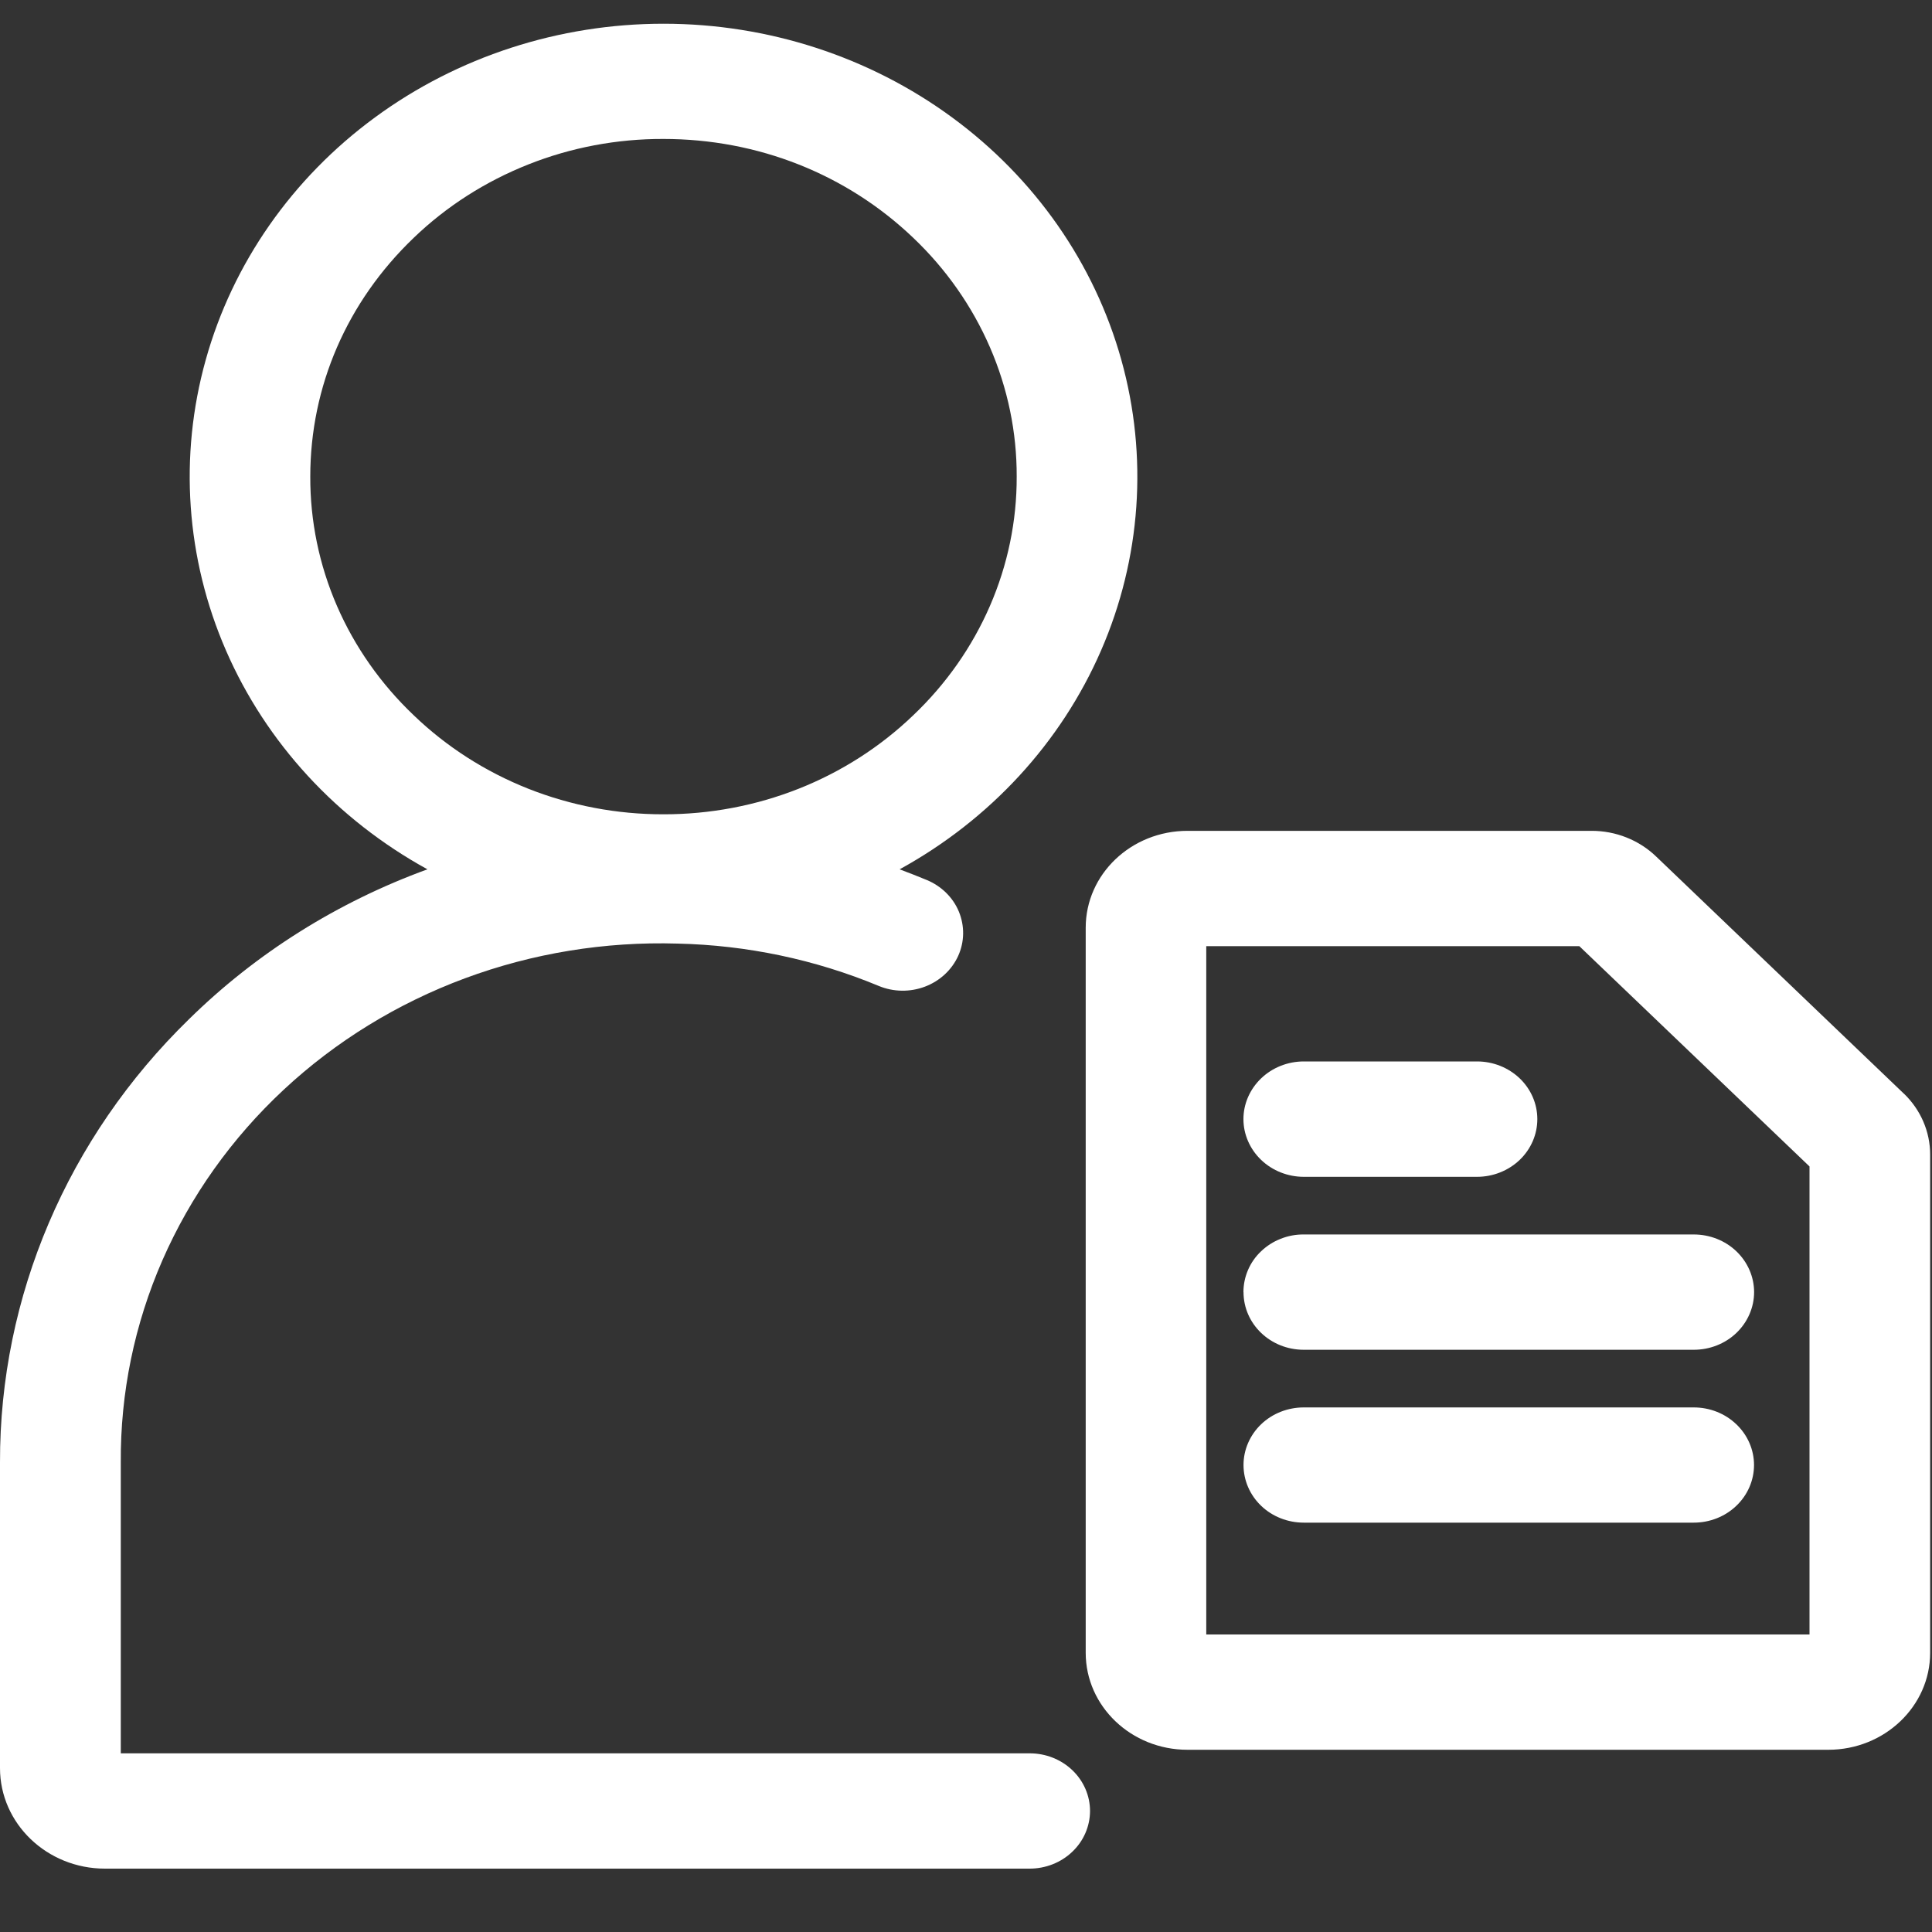
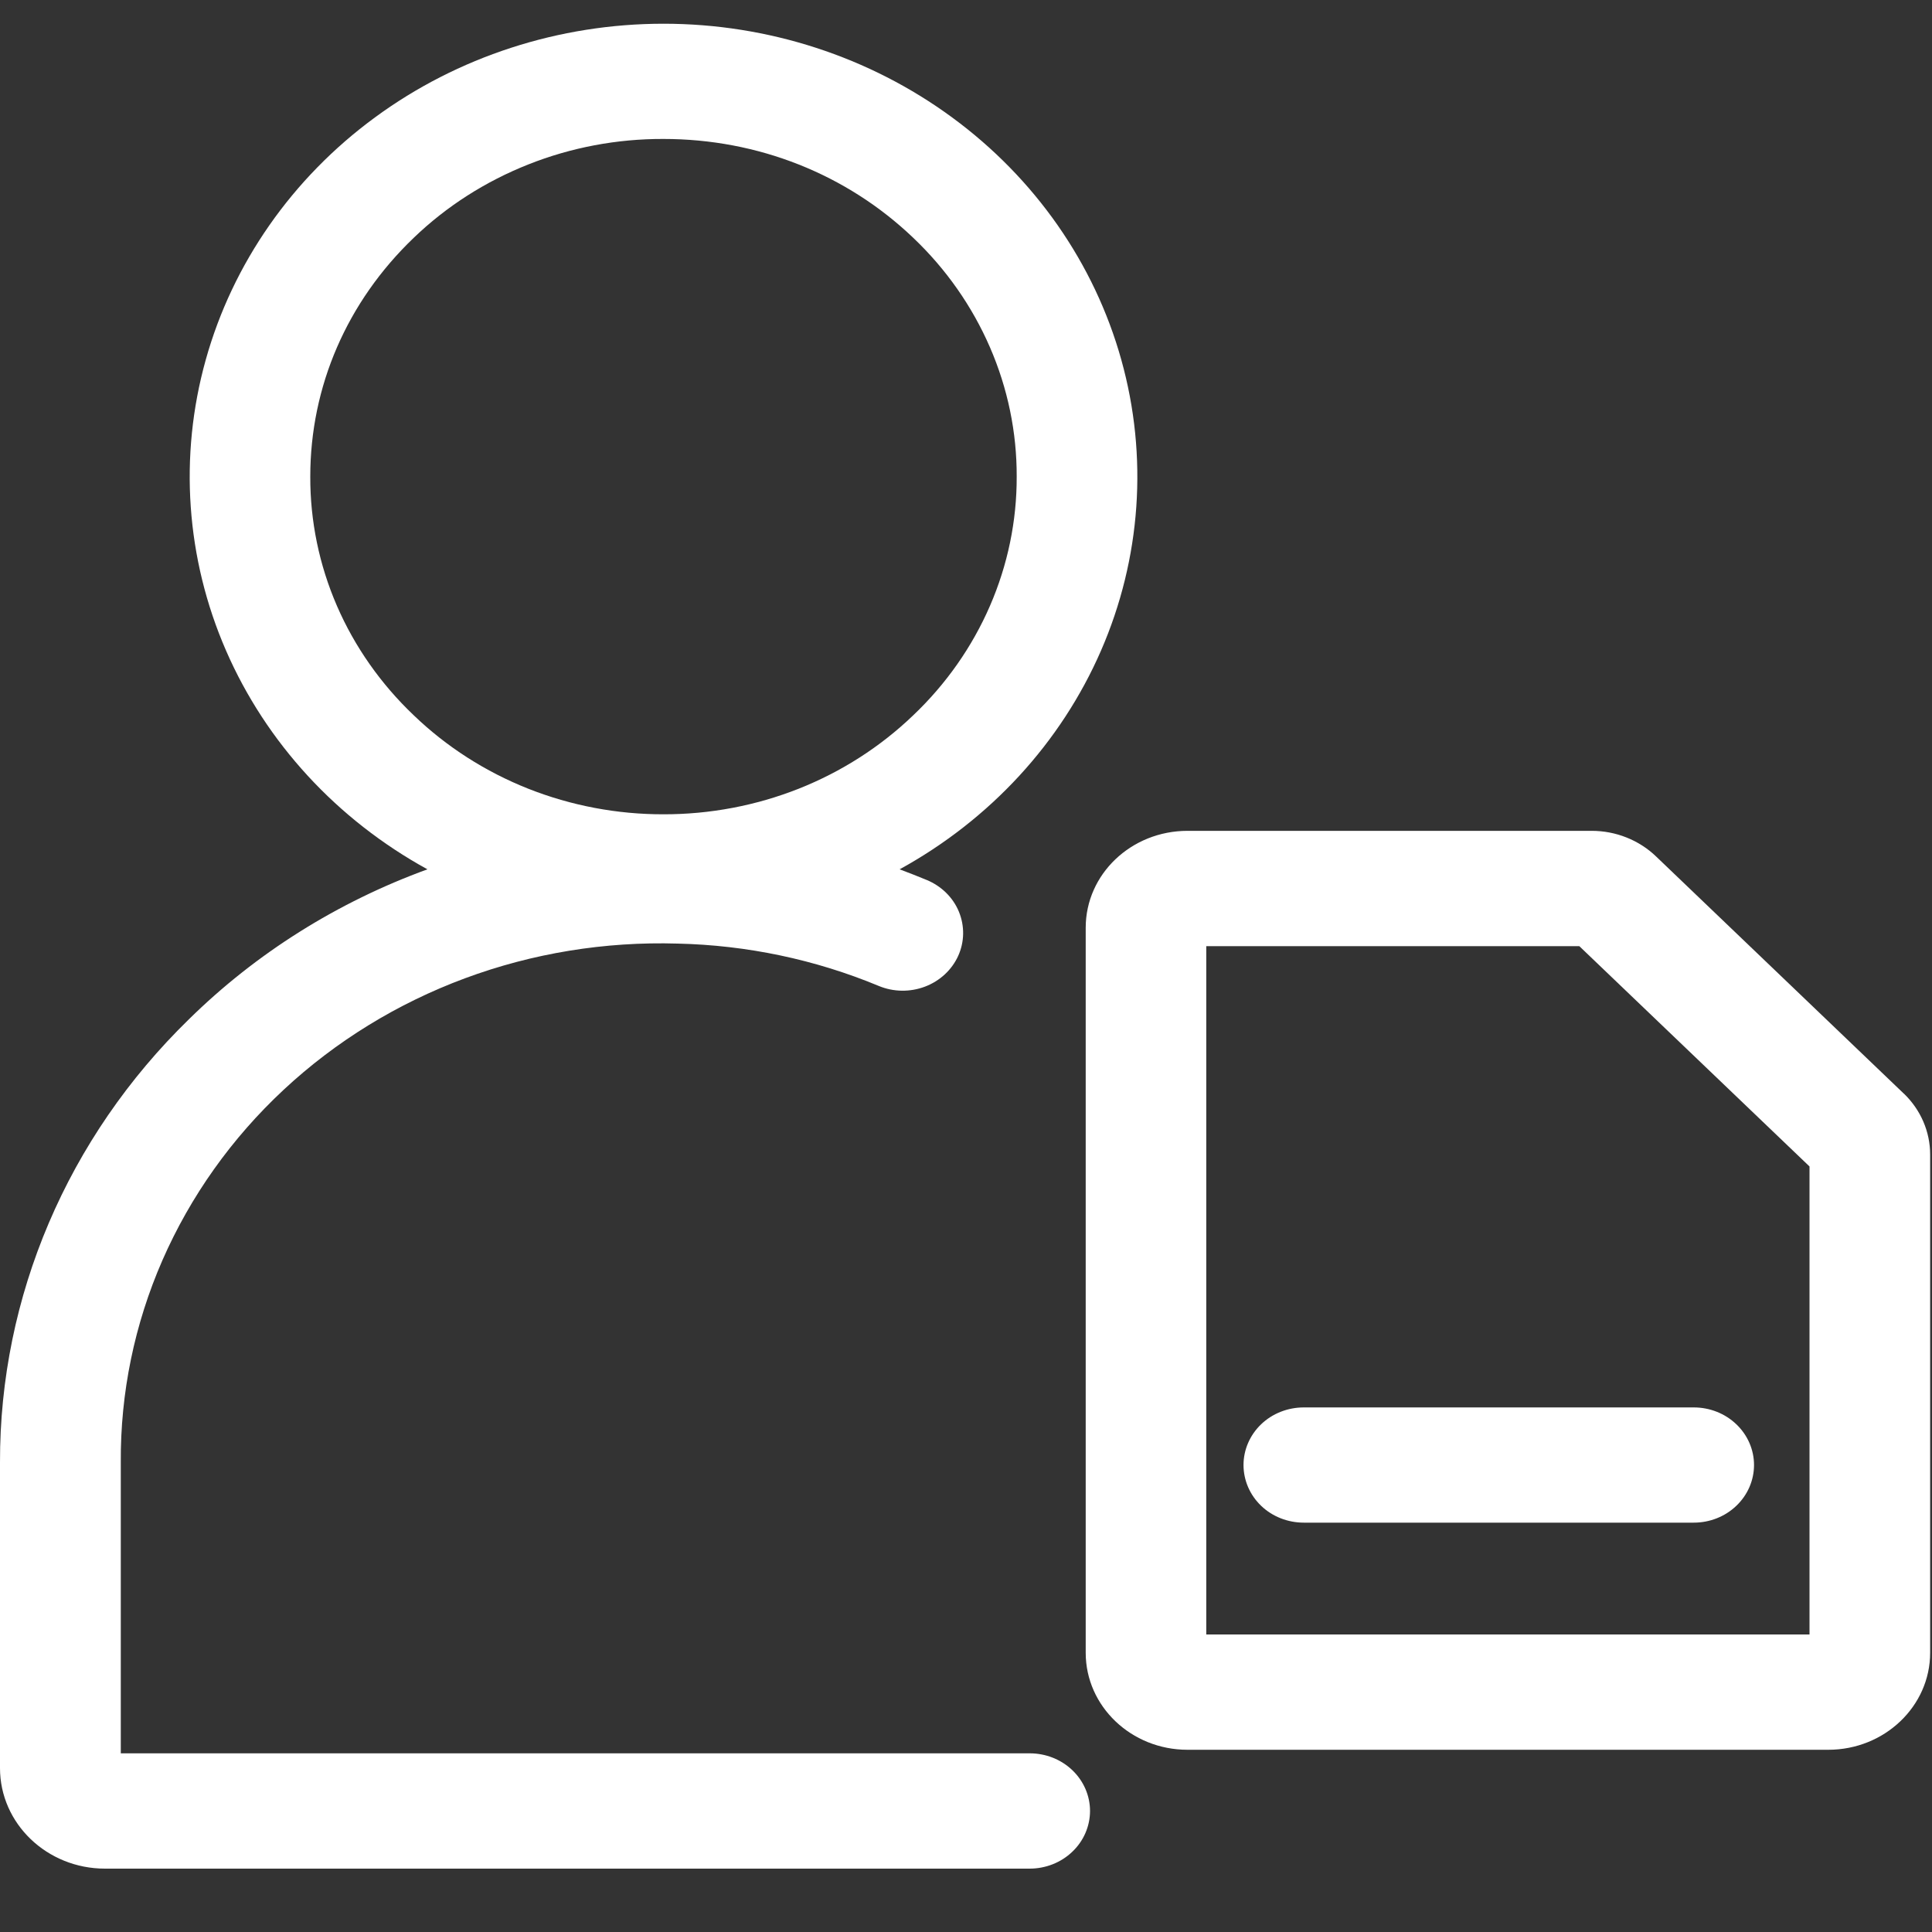
<svg xmlns="http://www.w3.org/2000/svg" width="25" height="25" viewBox="0 0 25 25" fill="none">
  <rect x="0" y="0" width="25" height="25" fill="#333333" stroke="none" />
  <g clip-path="url(#clip0_422_2663)">
    <path d="M24.634 14.15L21.429 11.082C21.32 10.977 21.19 10.894 21.047 10.837C20.904 10.78 20.751 10.751 20.596 10.751H15.367C14.638 10.751 14.049 11.312 14.049 12.005V21.387C14.049 22.079 14.638 22.642 15.366 22.642H23.658C24.385 22.642 24.976 22.079 24.976 21.387V14.94C24.976 14.643 24.853 14.359 24.634 14.149V14.15ZM23.415 21.15H15.609V12.243H20.436L23.415 15.094V21.149V21.15Z" fill="white" />
-     <path d="M16.871 15.228H19.113C19.32 15.228 19.518 15.149 19.665 15.009C19.811 14.869 19.893 14.679 19.893 14.481C19.893 14.284 19.811 14.094 19.665 13.954C19.518 13.814 19.32 13.735 19.113 13.735H16.871C16.664 13.735 16.465 13.814 16.319 13.954C16.173 14.094 16.09 14.284 16.09 14.481C16.09 14.679 16.173 14.869 16.319 15.009C16.465 15.149 16.664 15.228 16.871 15.228ZM16.091 16.719C16.091 17.133 16.439 17.466 16.871 17.466H21.917C22.124 17.466 22.323 17.388 22.469 17.248C22.615 17.108 22.698 16.918 22.698 16.72C22.698 16.522 22.615 16.332 22.469 16.192C22.323 16.052 22.124 15.974 21.917 15.974H16.871C16.768 15.973 16.667 15.992 16.572 16.03C16.477 16.067 16.391 16.122 16.318 16.192C16.245 16.261 16.188 16.343 16.149 16.434C16.11 16.525 16.09 16.622 16.09 16.72L16.091 16.719Z" fill="white" />
    <path d="M21.917 18.212H16.871C16.664 18.212 16.465 18.29 16.319 18.43C16.173 18.57 16.091 18.76 16.091 18.957C16.091 19.155 16.173 19.345 16.319 19.485C16.465 19.625 16.664 19.703 16.871 19.703H21.917C22.124 19.703 22.322 19.625 22.468 19.485C22.615 19.345 22.697 19.155 22.697 18.957C22.697 18.76 22.615 18.57 22.468 18.43C22.322 18.29 22.124 18.212 21.917 18.212ZM13.324 22.688H1.563V18.923C1.557 18.025 1.74 17.135 2.102 16.307C2.465 15.478 2.998 14.728 3.671 14.101C4.343 13.475 5.141 12.984 6.017 12.659C6.893 12.334 7.828 12.182 8.767 12.21C9.664 12.23 10.548 12.416 11.371 12.758C11.561 12.837 11.776 12.84 11.969 12.767C12.162 12.694 12.316 12.551 12.399 12.369C12.481 12.187 12.484 11.982 12.408 11.797C12.332 11.613 12.182 11.466 11.992 11.387C11.876 11.339 11.758 11.293 11.641 11.249C12.812 10.606 13.728 9.611 14.247 8.419C14.766 7.227 14.858 5.904 14.51 4.657C14.162 3.409 13.392 2.306 12.321 1.52C11.25 0.733 9.937 0.307 8.586 0.307C7.235 0.307 5.922 0.733 4.851 1.52C3.78 2.306 3.01 3.409 2.662 4.657C2.314 5.904 2.406 7.227 2.925 8.419C3.444 9.611 4.36 10.606 5.531 11.249C4.367 11.673 3.313 12.335 2.445 13.189C0.874 14.719 -0.005 16.779 1.75099e-05 18.923V22.879C1.75099e-05 23.598 0.609 24.18 1.358 24.18H13.323C13.53 24.18 13.729 24.102 13.875 23.962C14.022 23.823 14.104 23.633 14.105 23.435C14.105 23.237 14.023 23.047 13.877 22.907C13.731 22.767 13.532 22.688 13.325 22.688H13.324ZM4.015 6.167C4.015 4.999 4.491 3.903 5.354 3.077C5.777 2.67 6.281 2.348 6.836 2.128C7.39 1.908 7.985 1.796 8.585 1.798C9.807 1.798 10.954 2.253 11.817 3.077C12.243 3.482 12.58 3.964 12.81 4.494C13.04 5.024 13.158 5.593 13.156 6.167C13.158 6.741 13.04 7.31 12.81 7.84C12.58 8.37 12.243 8.851 11.817 9.256C11.393 9.663 10.89 9.986 10.335 10.206C9.781 10.425 9.186 10.538 8.585 10.537C7.985 10.538 7.39 10.425 6.836 10.206C6.281 9.986 5.777 9.663 5.354 9.256C4.928 8.851 4.59 8.37 4.36 7.84C4.13 7.31 4.013 6.741 4.015 6.167Z" fill="white" />
  </g>
  <defs>
    <clipPath id="clip0_422_2663">
      <rect width="25" height="23.898" fill="white" transform="translate(0 0.282)" />
    </clipPath>
  </defs>
</svg>